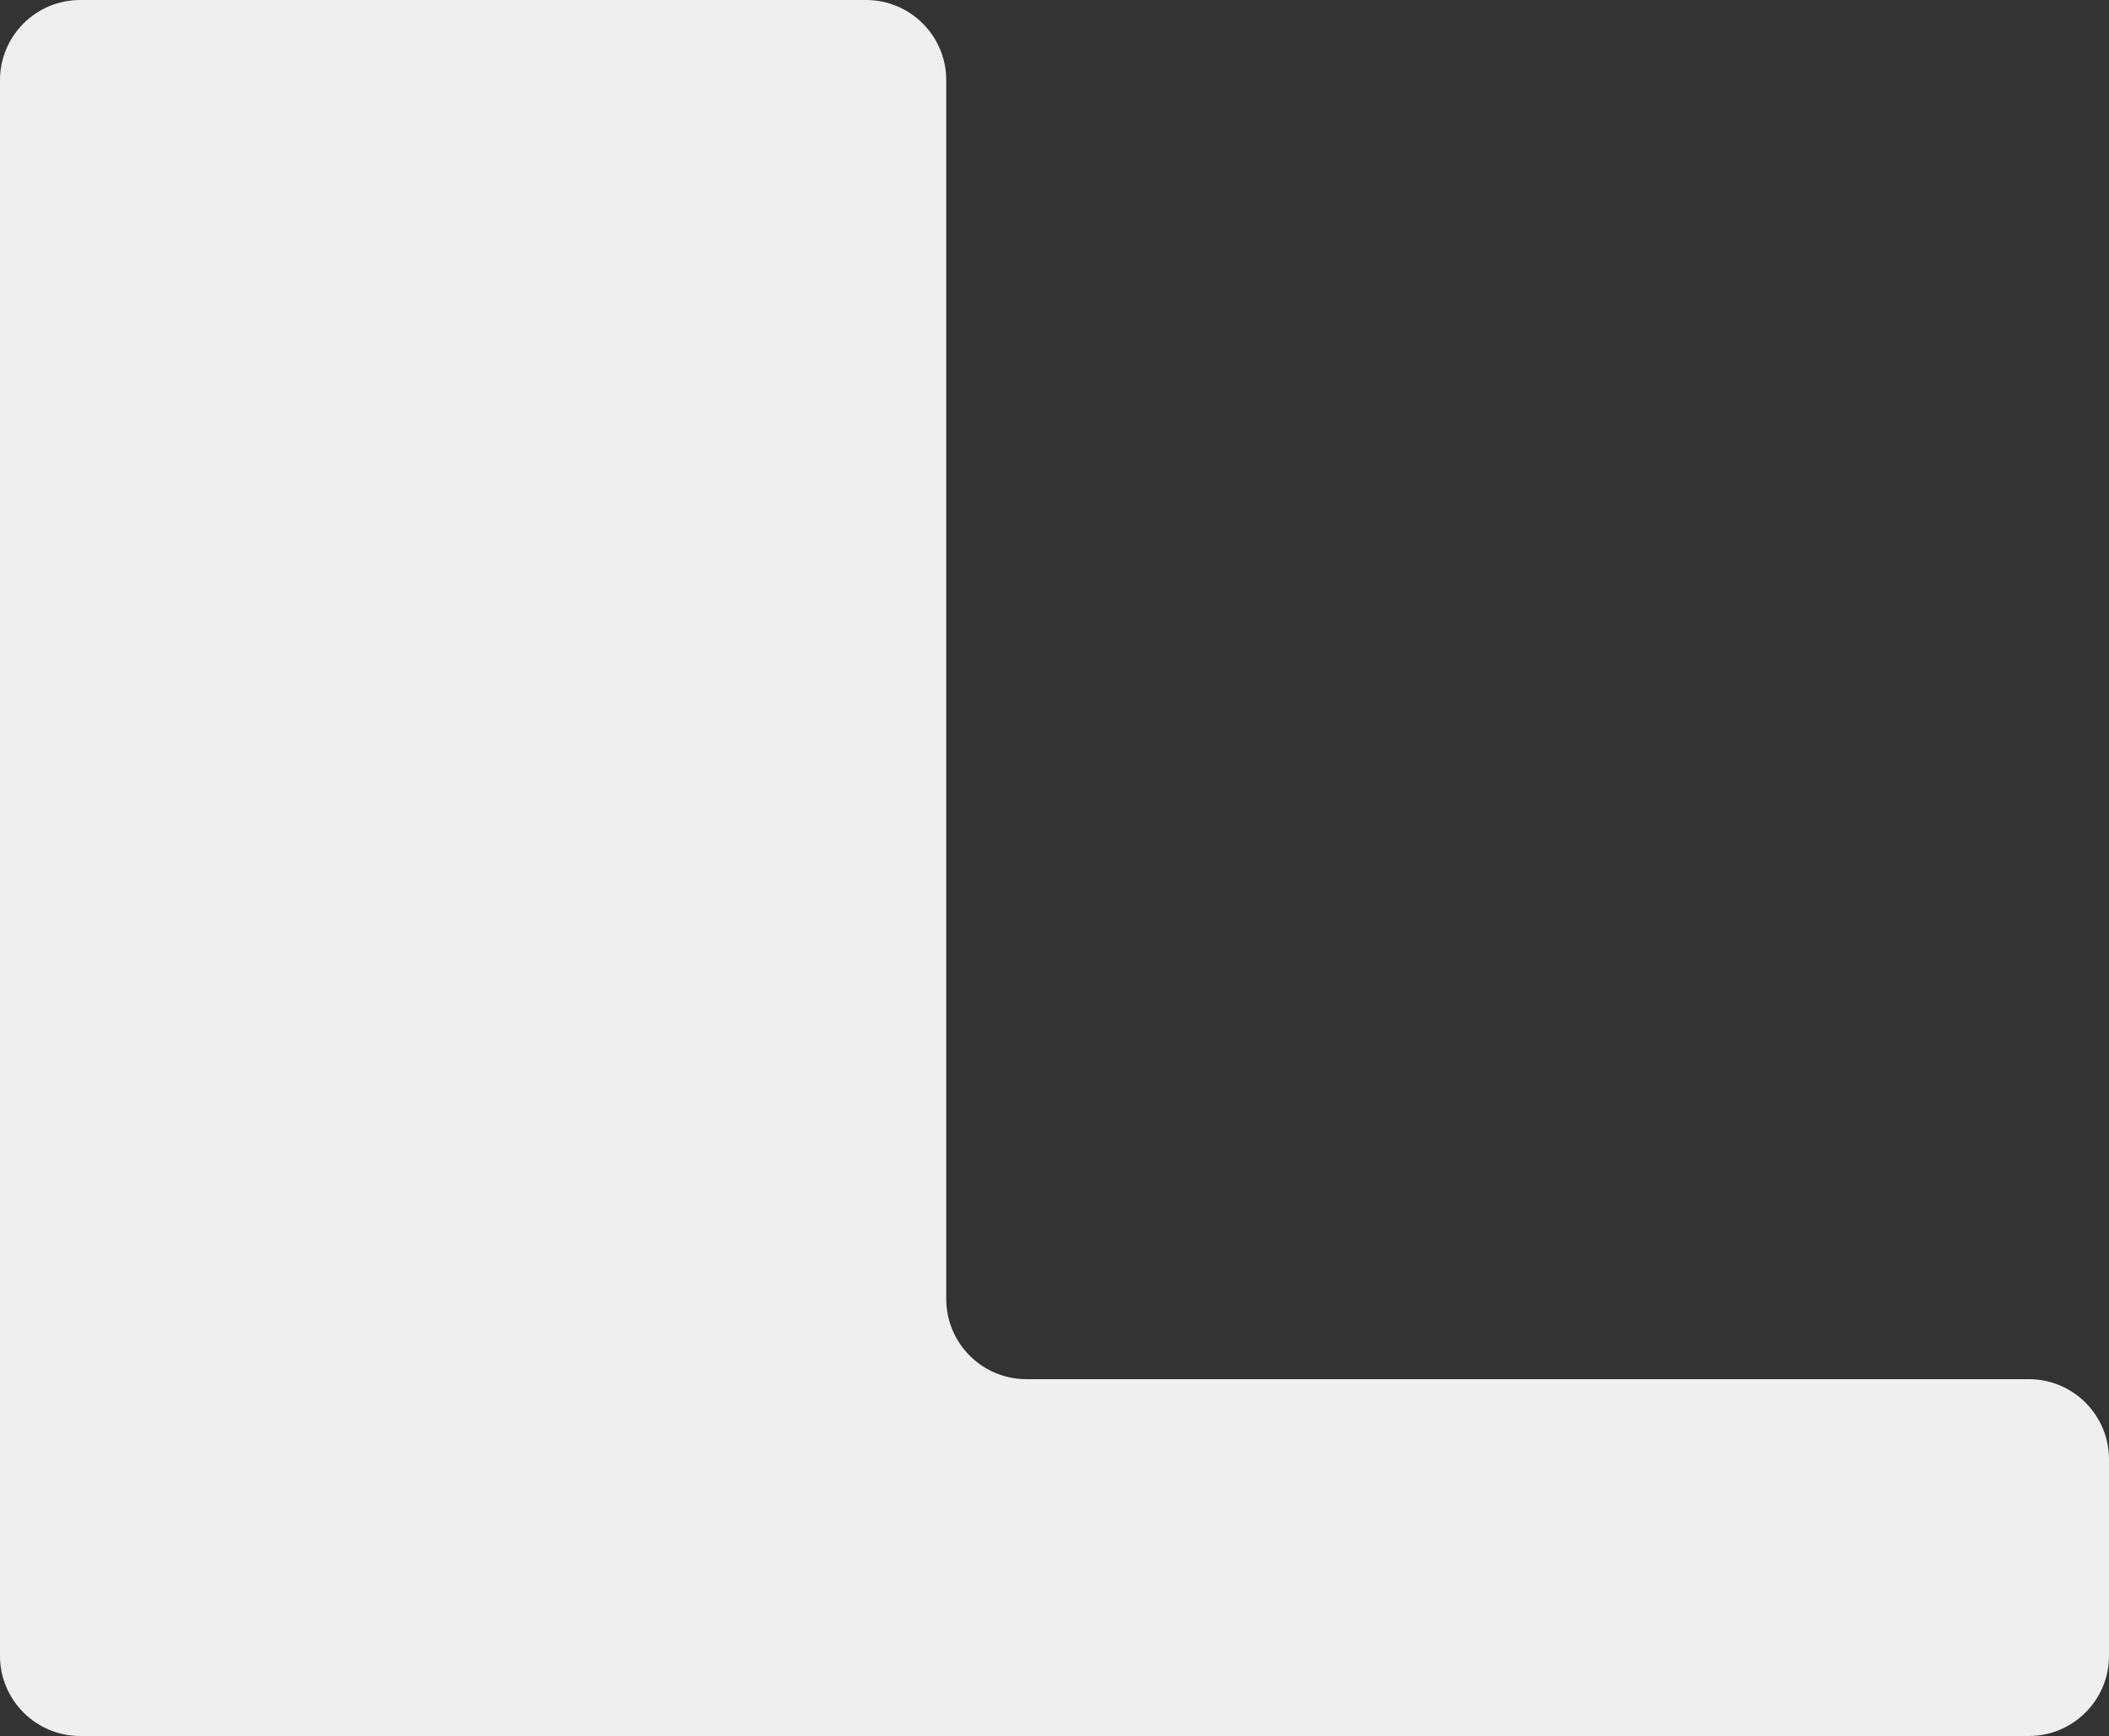
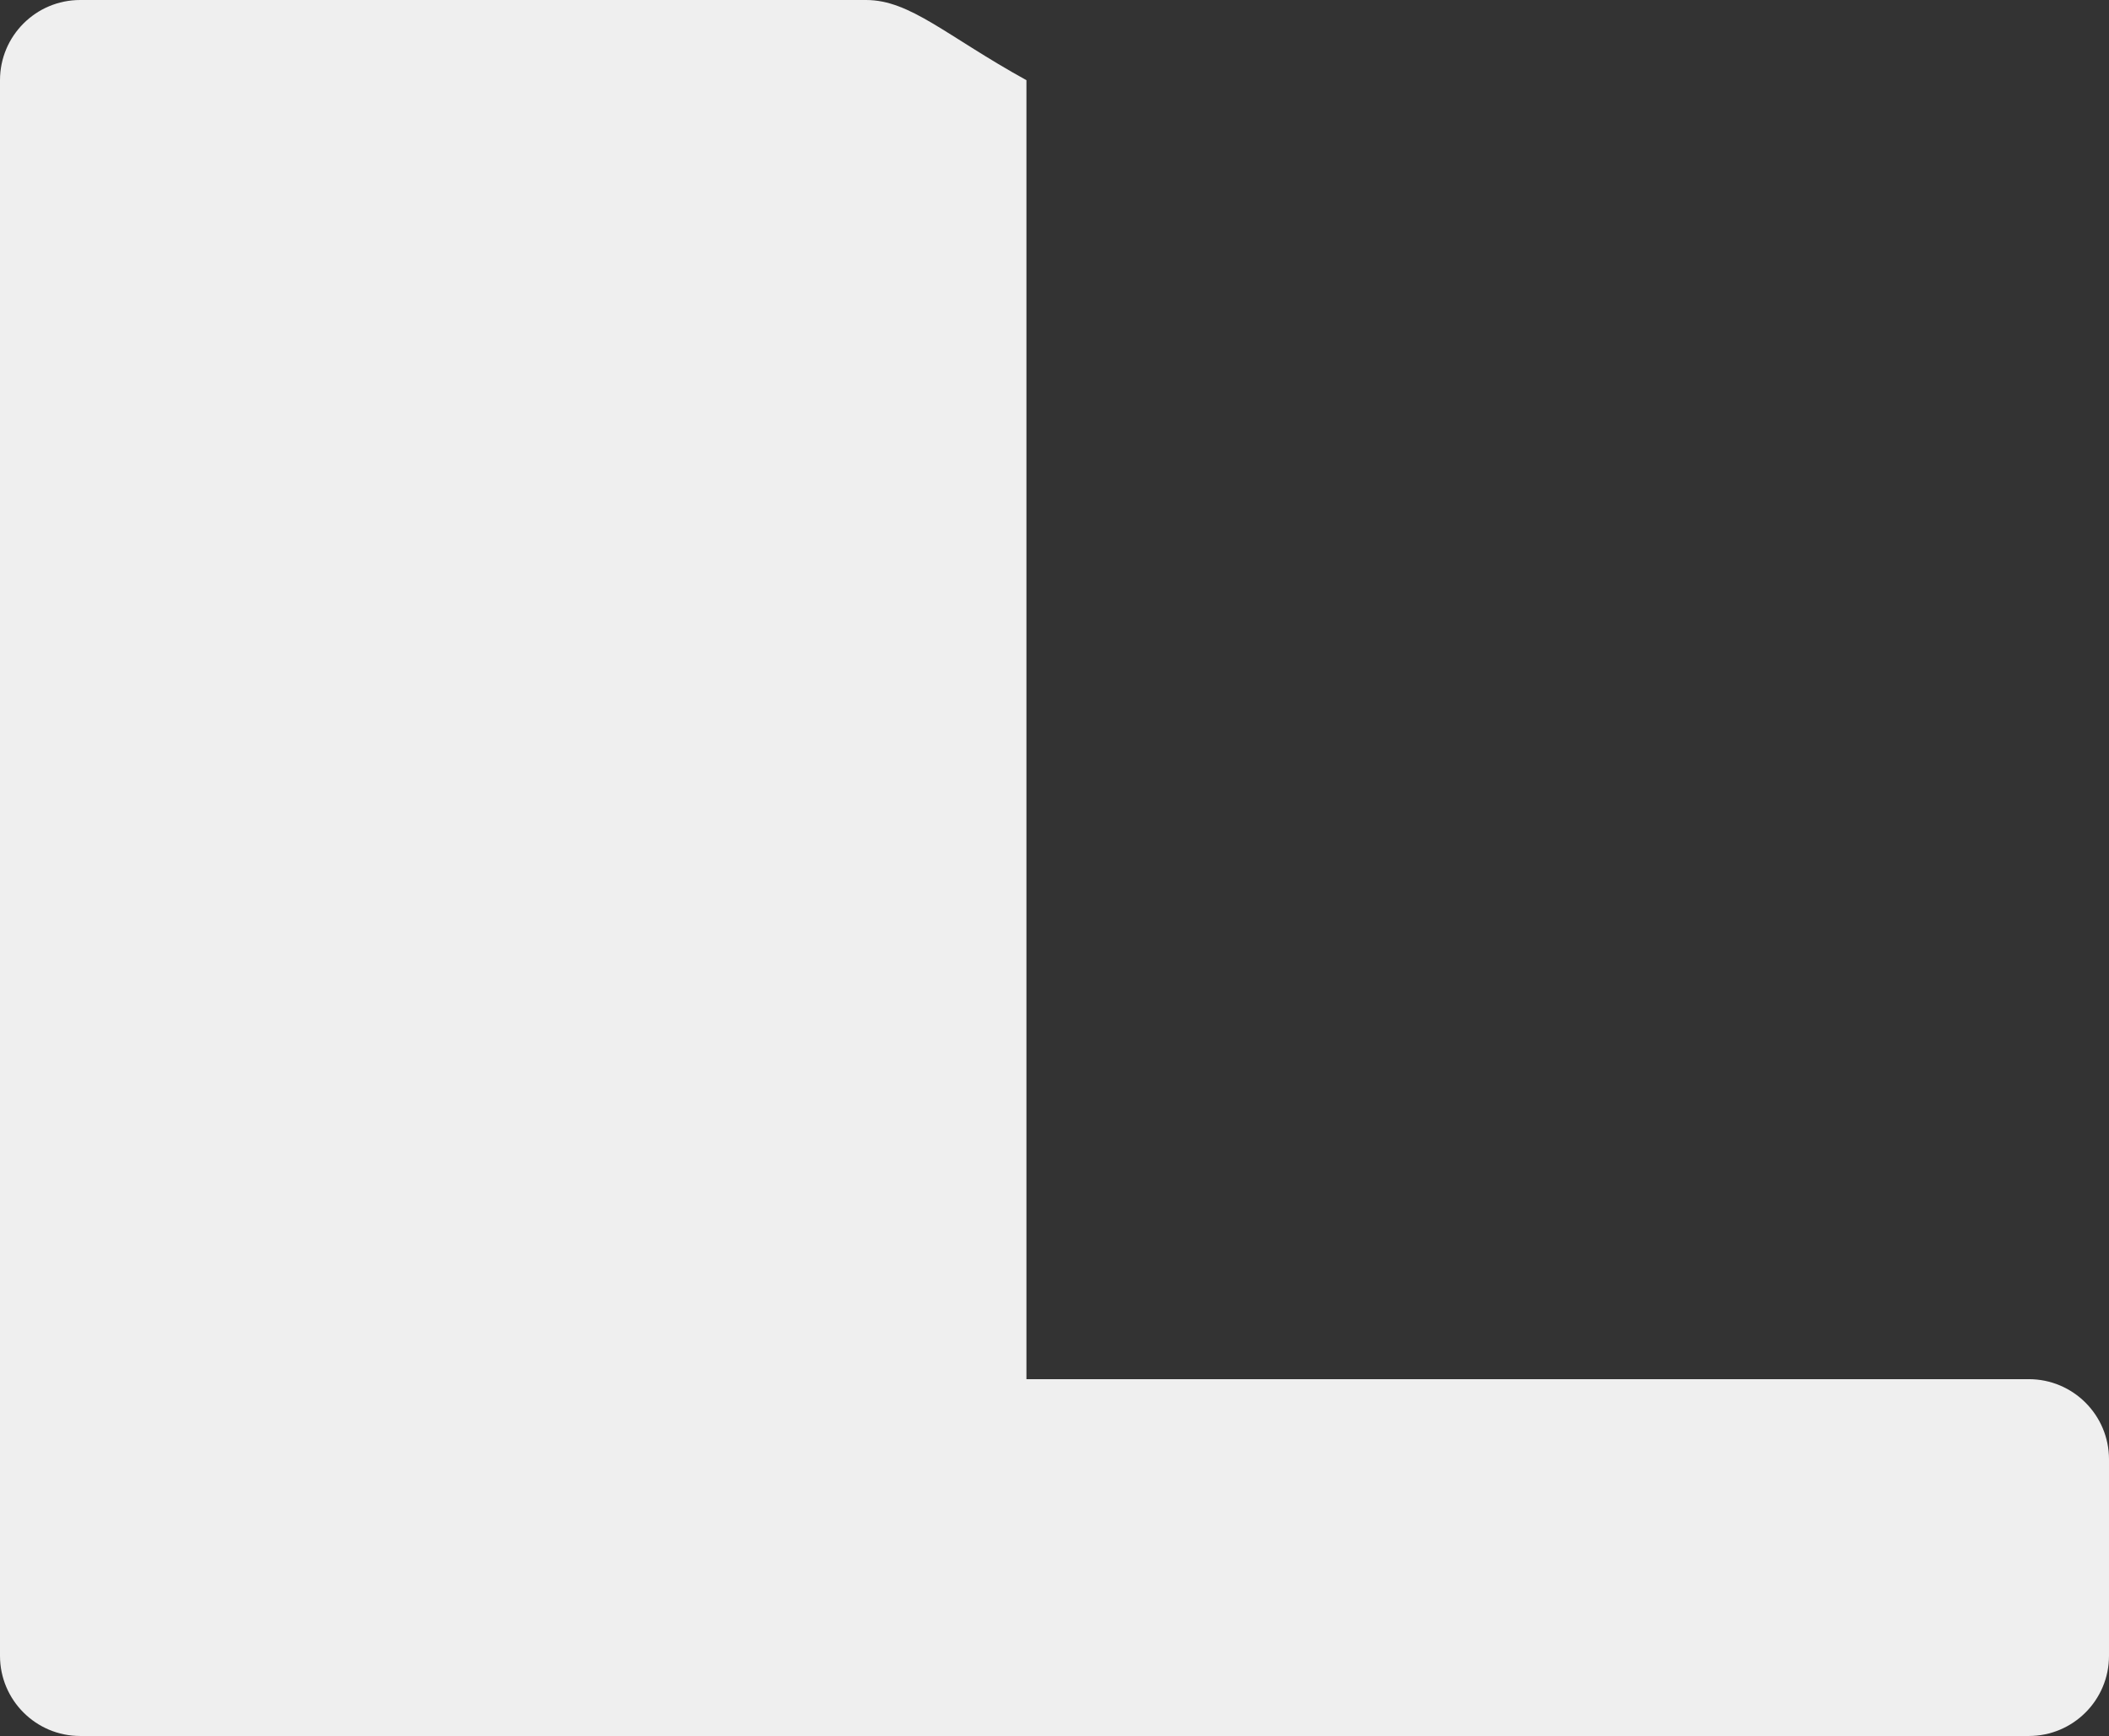
<svg xmlns="http://www.w3.org/2000/svg" width="526" height="433" viewBox="0 0 526 433" fill="none">
  <rect x="0" y="0" width="526" height="433" fill="#333333" stroke="none" />
-   <path fill-rule="evenodd" clip-rule="evenodd" d="M20 0C8.954 0 0 8.954 0 20V364V380V413C0 424.046 8.954 433 20 433H506C517.046 433 526 424.046 526 413V364C526 352.954 517.046 344 506 344H256C244.954 344 236 335.046 236 324V20C236 8.954 227.046 0 216 0H20Z" fill="#EFEFEF" />
+   <path fill-rule="evenodd" clip-rule="evenodd" d="M20 0C8.954 0 0 8.954 0 20V364V380V413C0 424.046 8.954 433 20 433H506C517.046 433 526 424.046 526 413V364C526 352.954 517.046 344 506 344H256V20C236 8.954 227.046 0 216 0H20Z" fill="#EFEFEF" />
</svg>